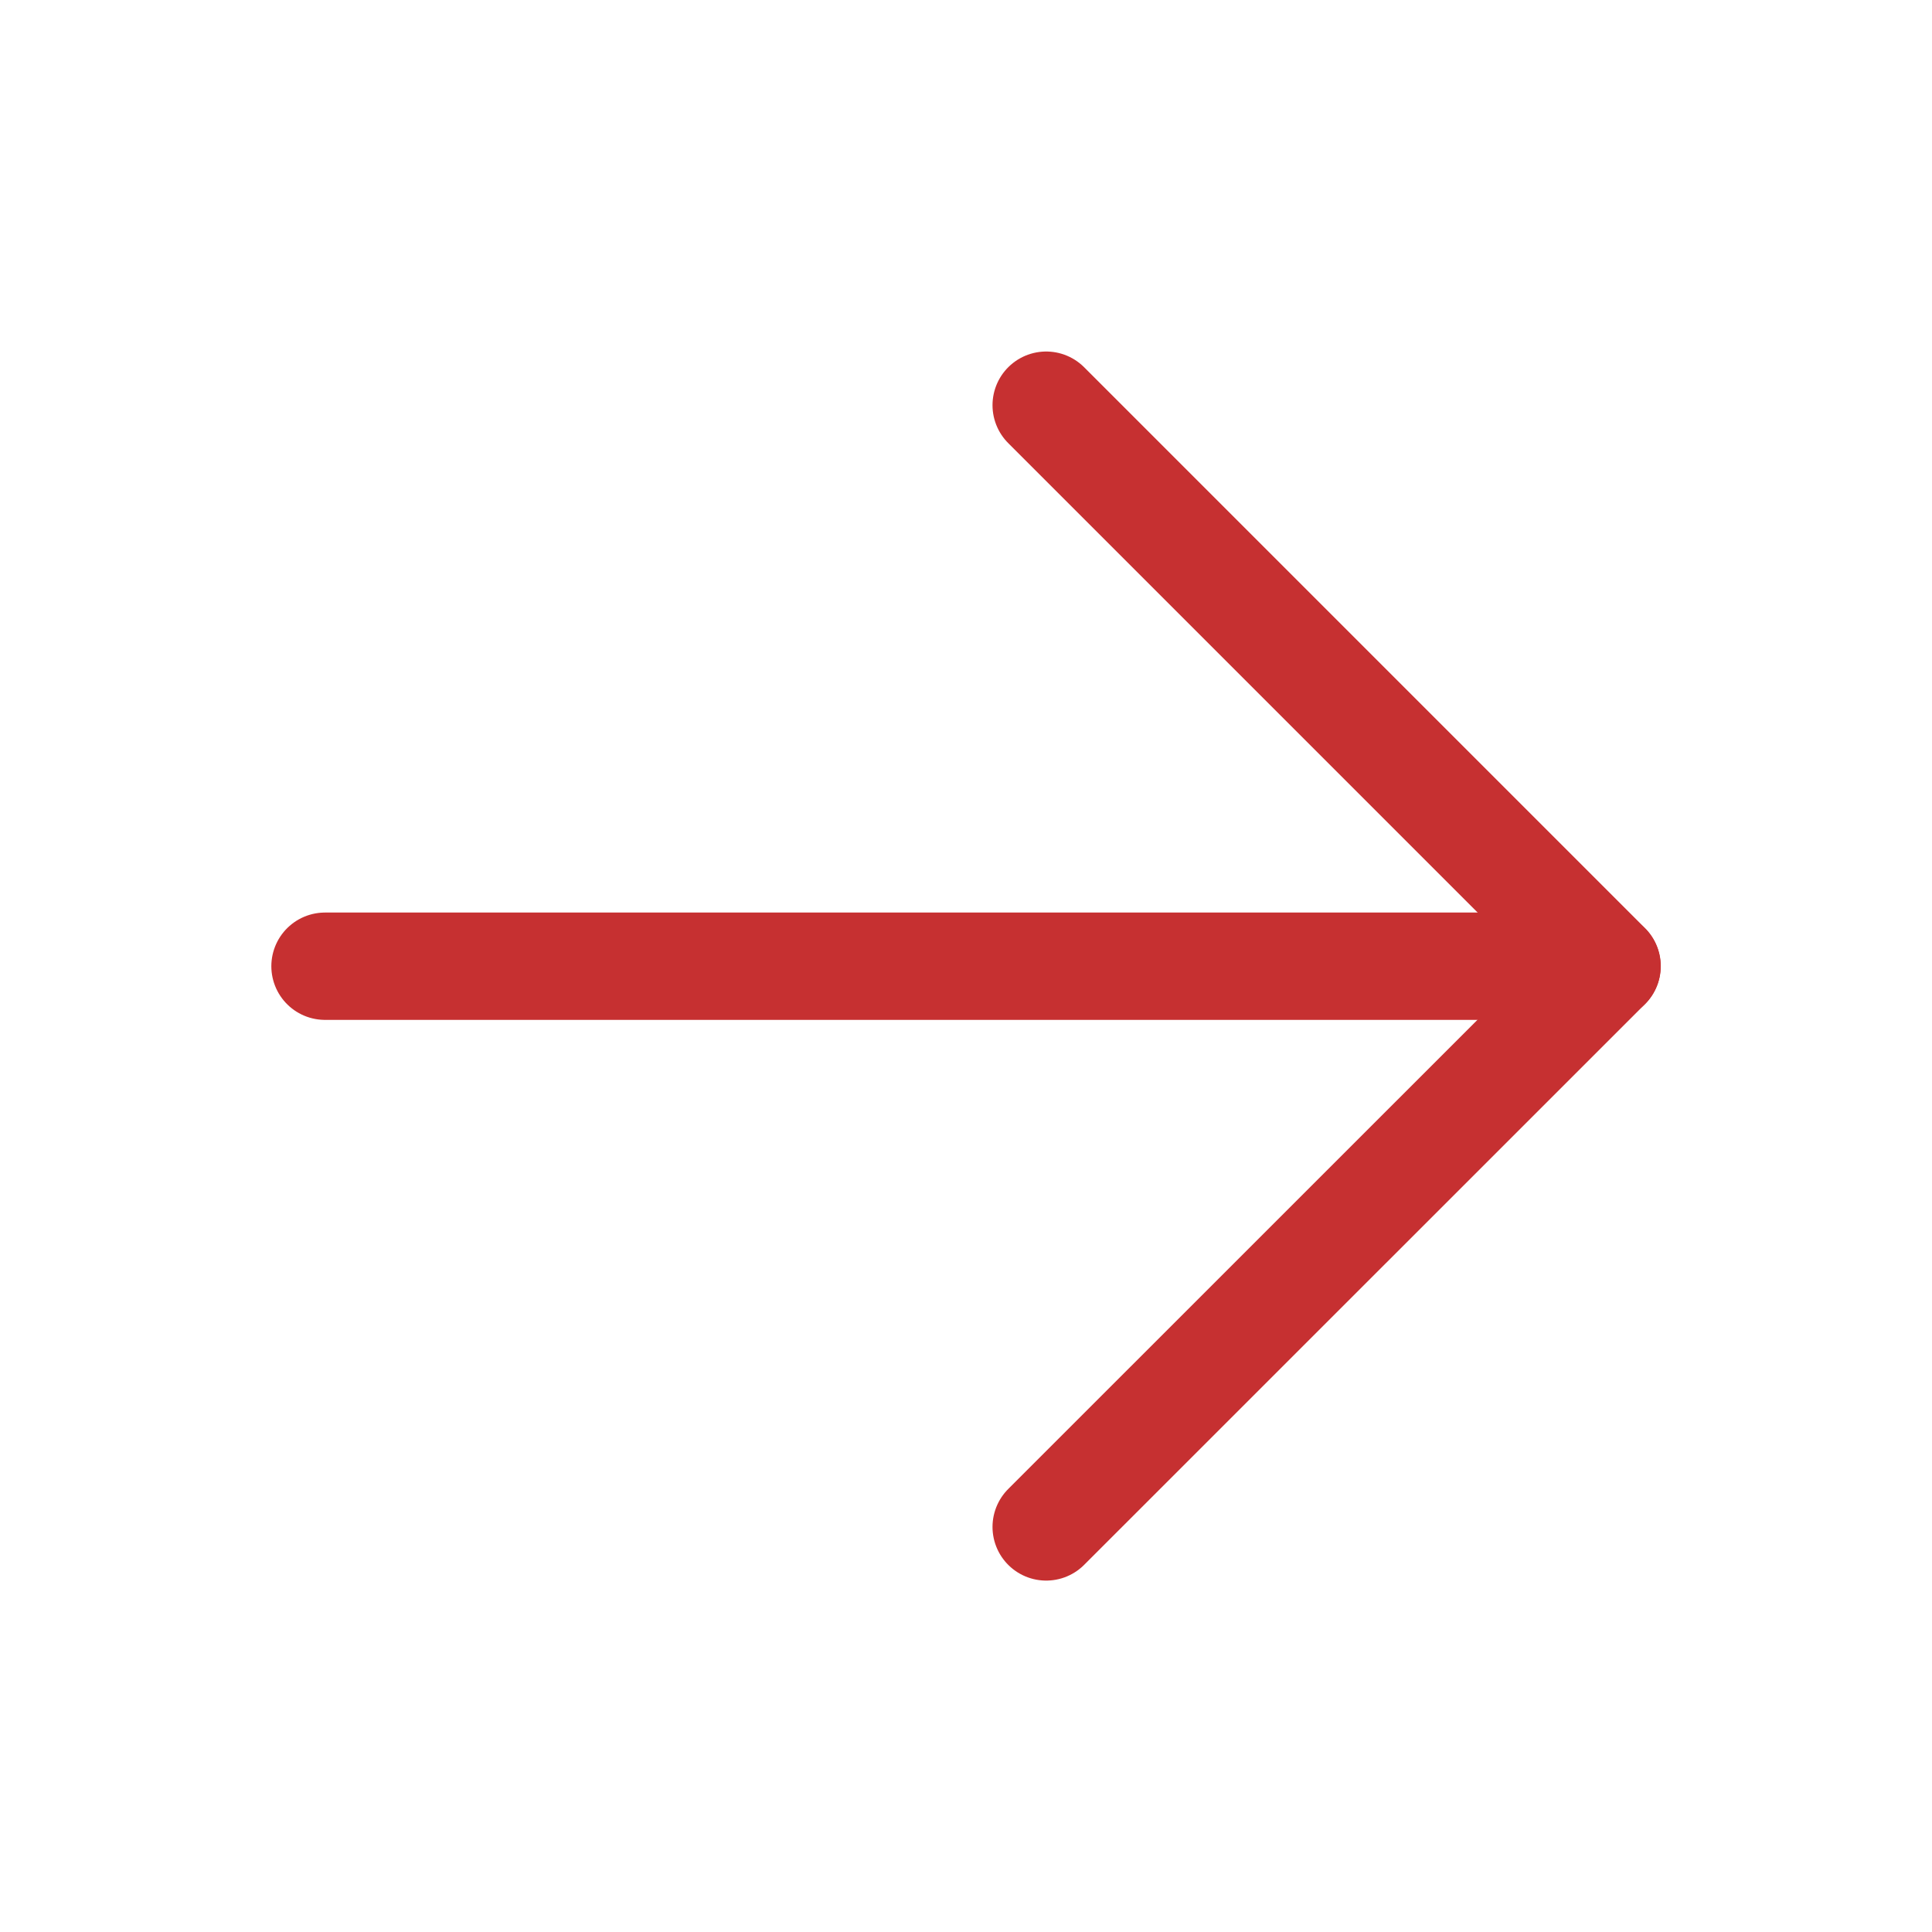
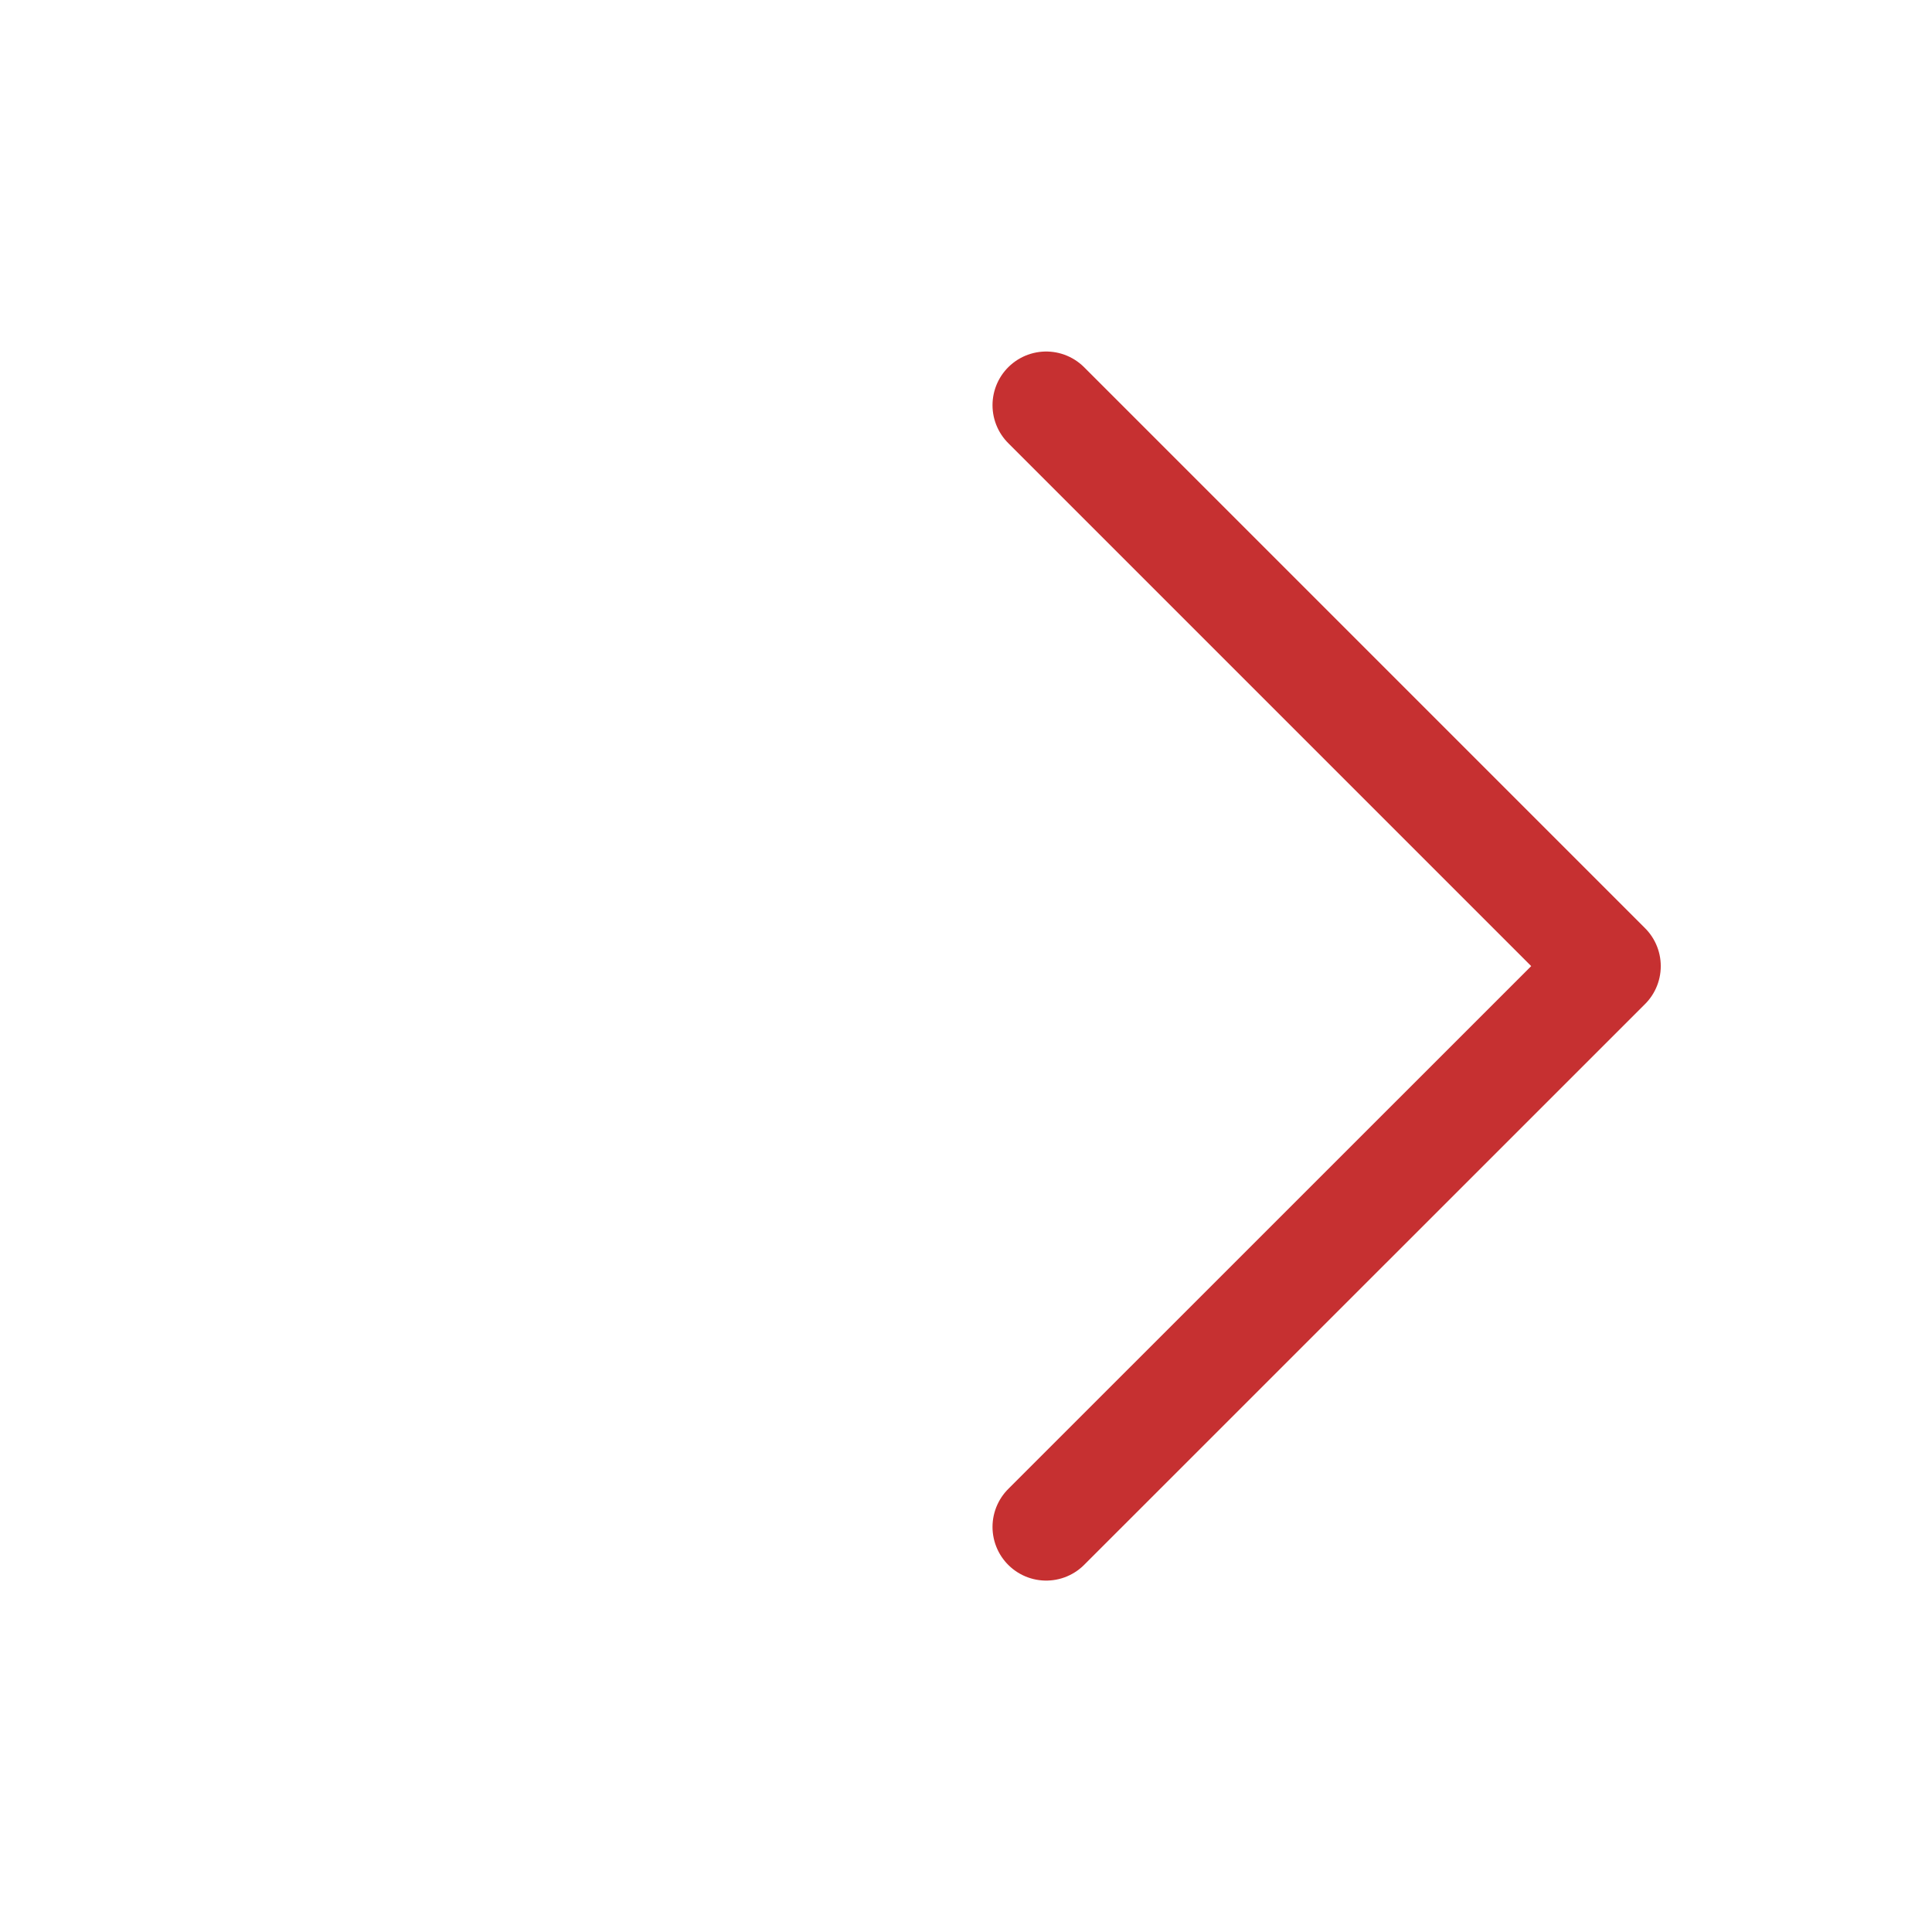
<svg xmlns="http://www.w3.org/2000/svg" width="18" height="18" viewBox="0 0 18 18" fill="none">
-   <path d="M14.972 9.002H3.028" stroke="#C63031" stroke-linecap="round" stroke-linejoin="round" />
  <path d="M9.747 14.226L14.973 9.001L9.747 3.775" stroke="#C63031" stroke-linecap="round" stroke-linejoin="round" />
</svg>